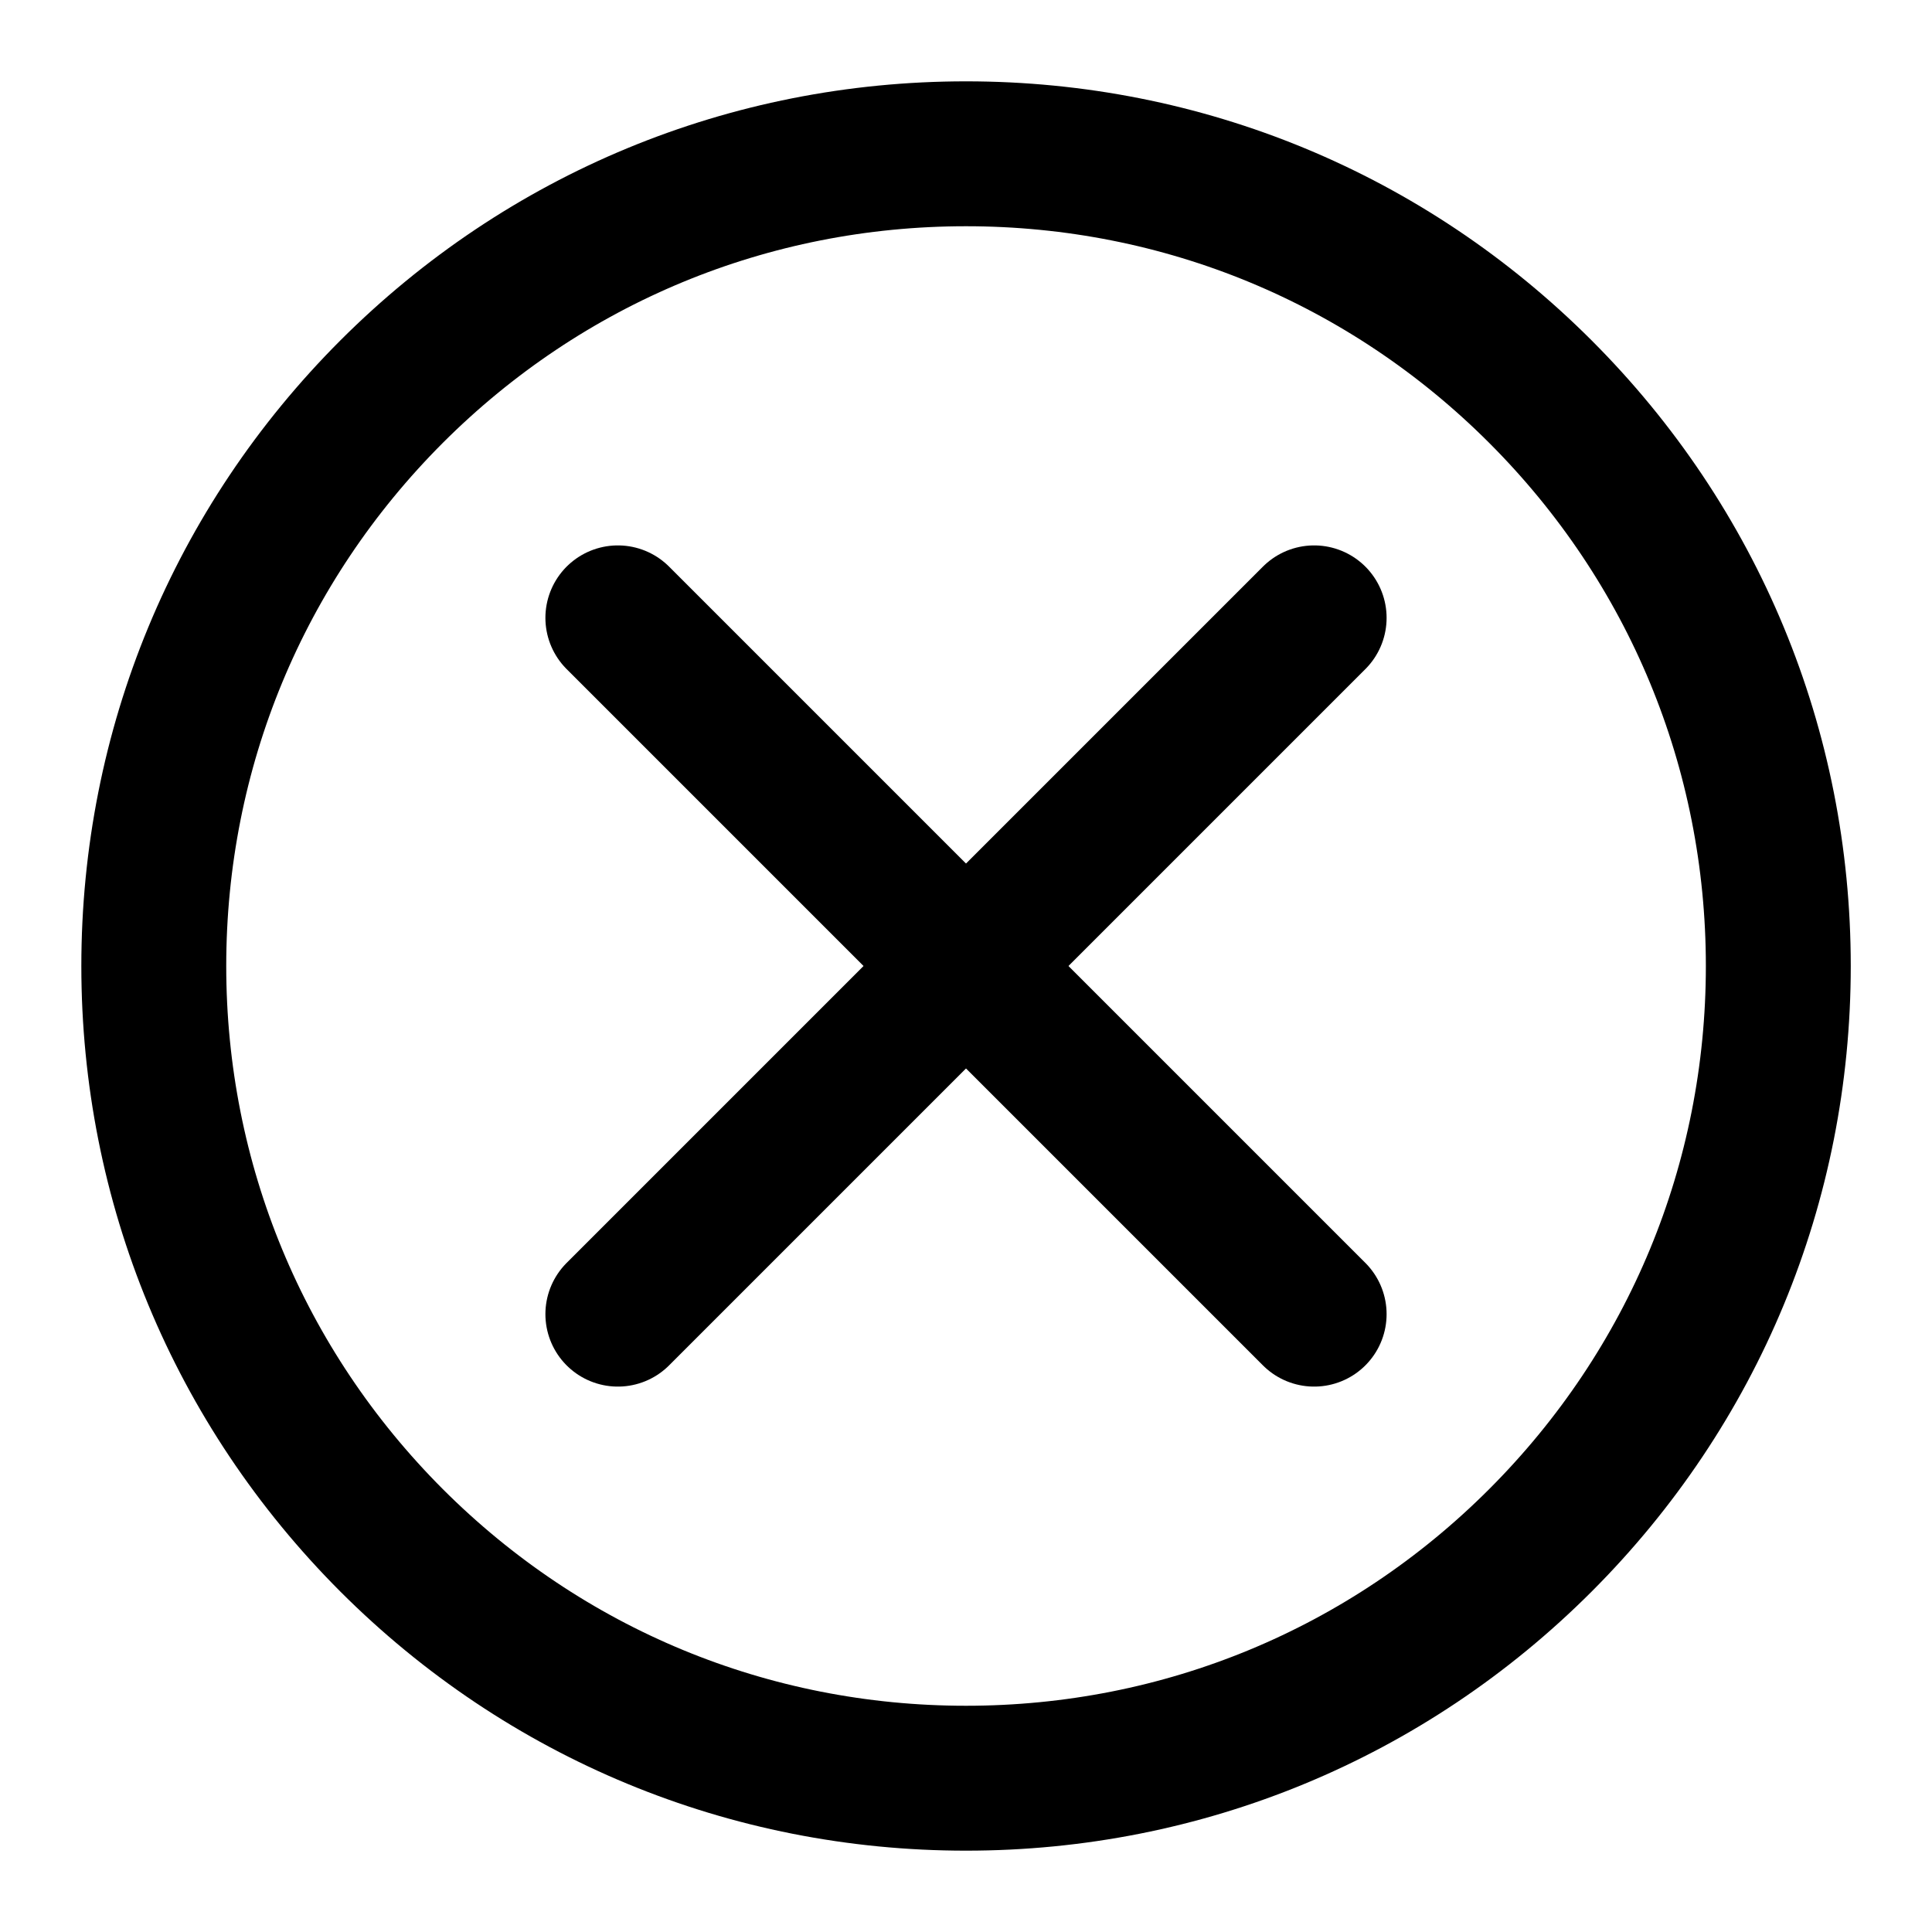
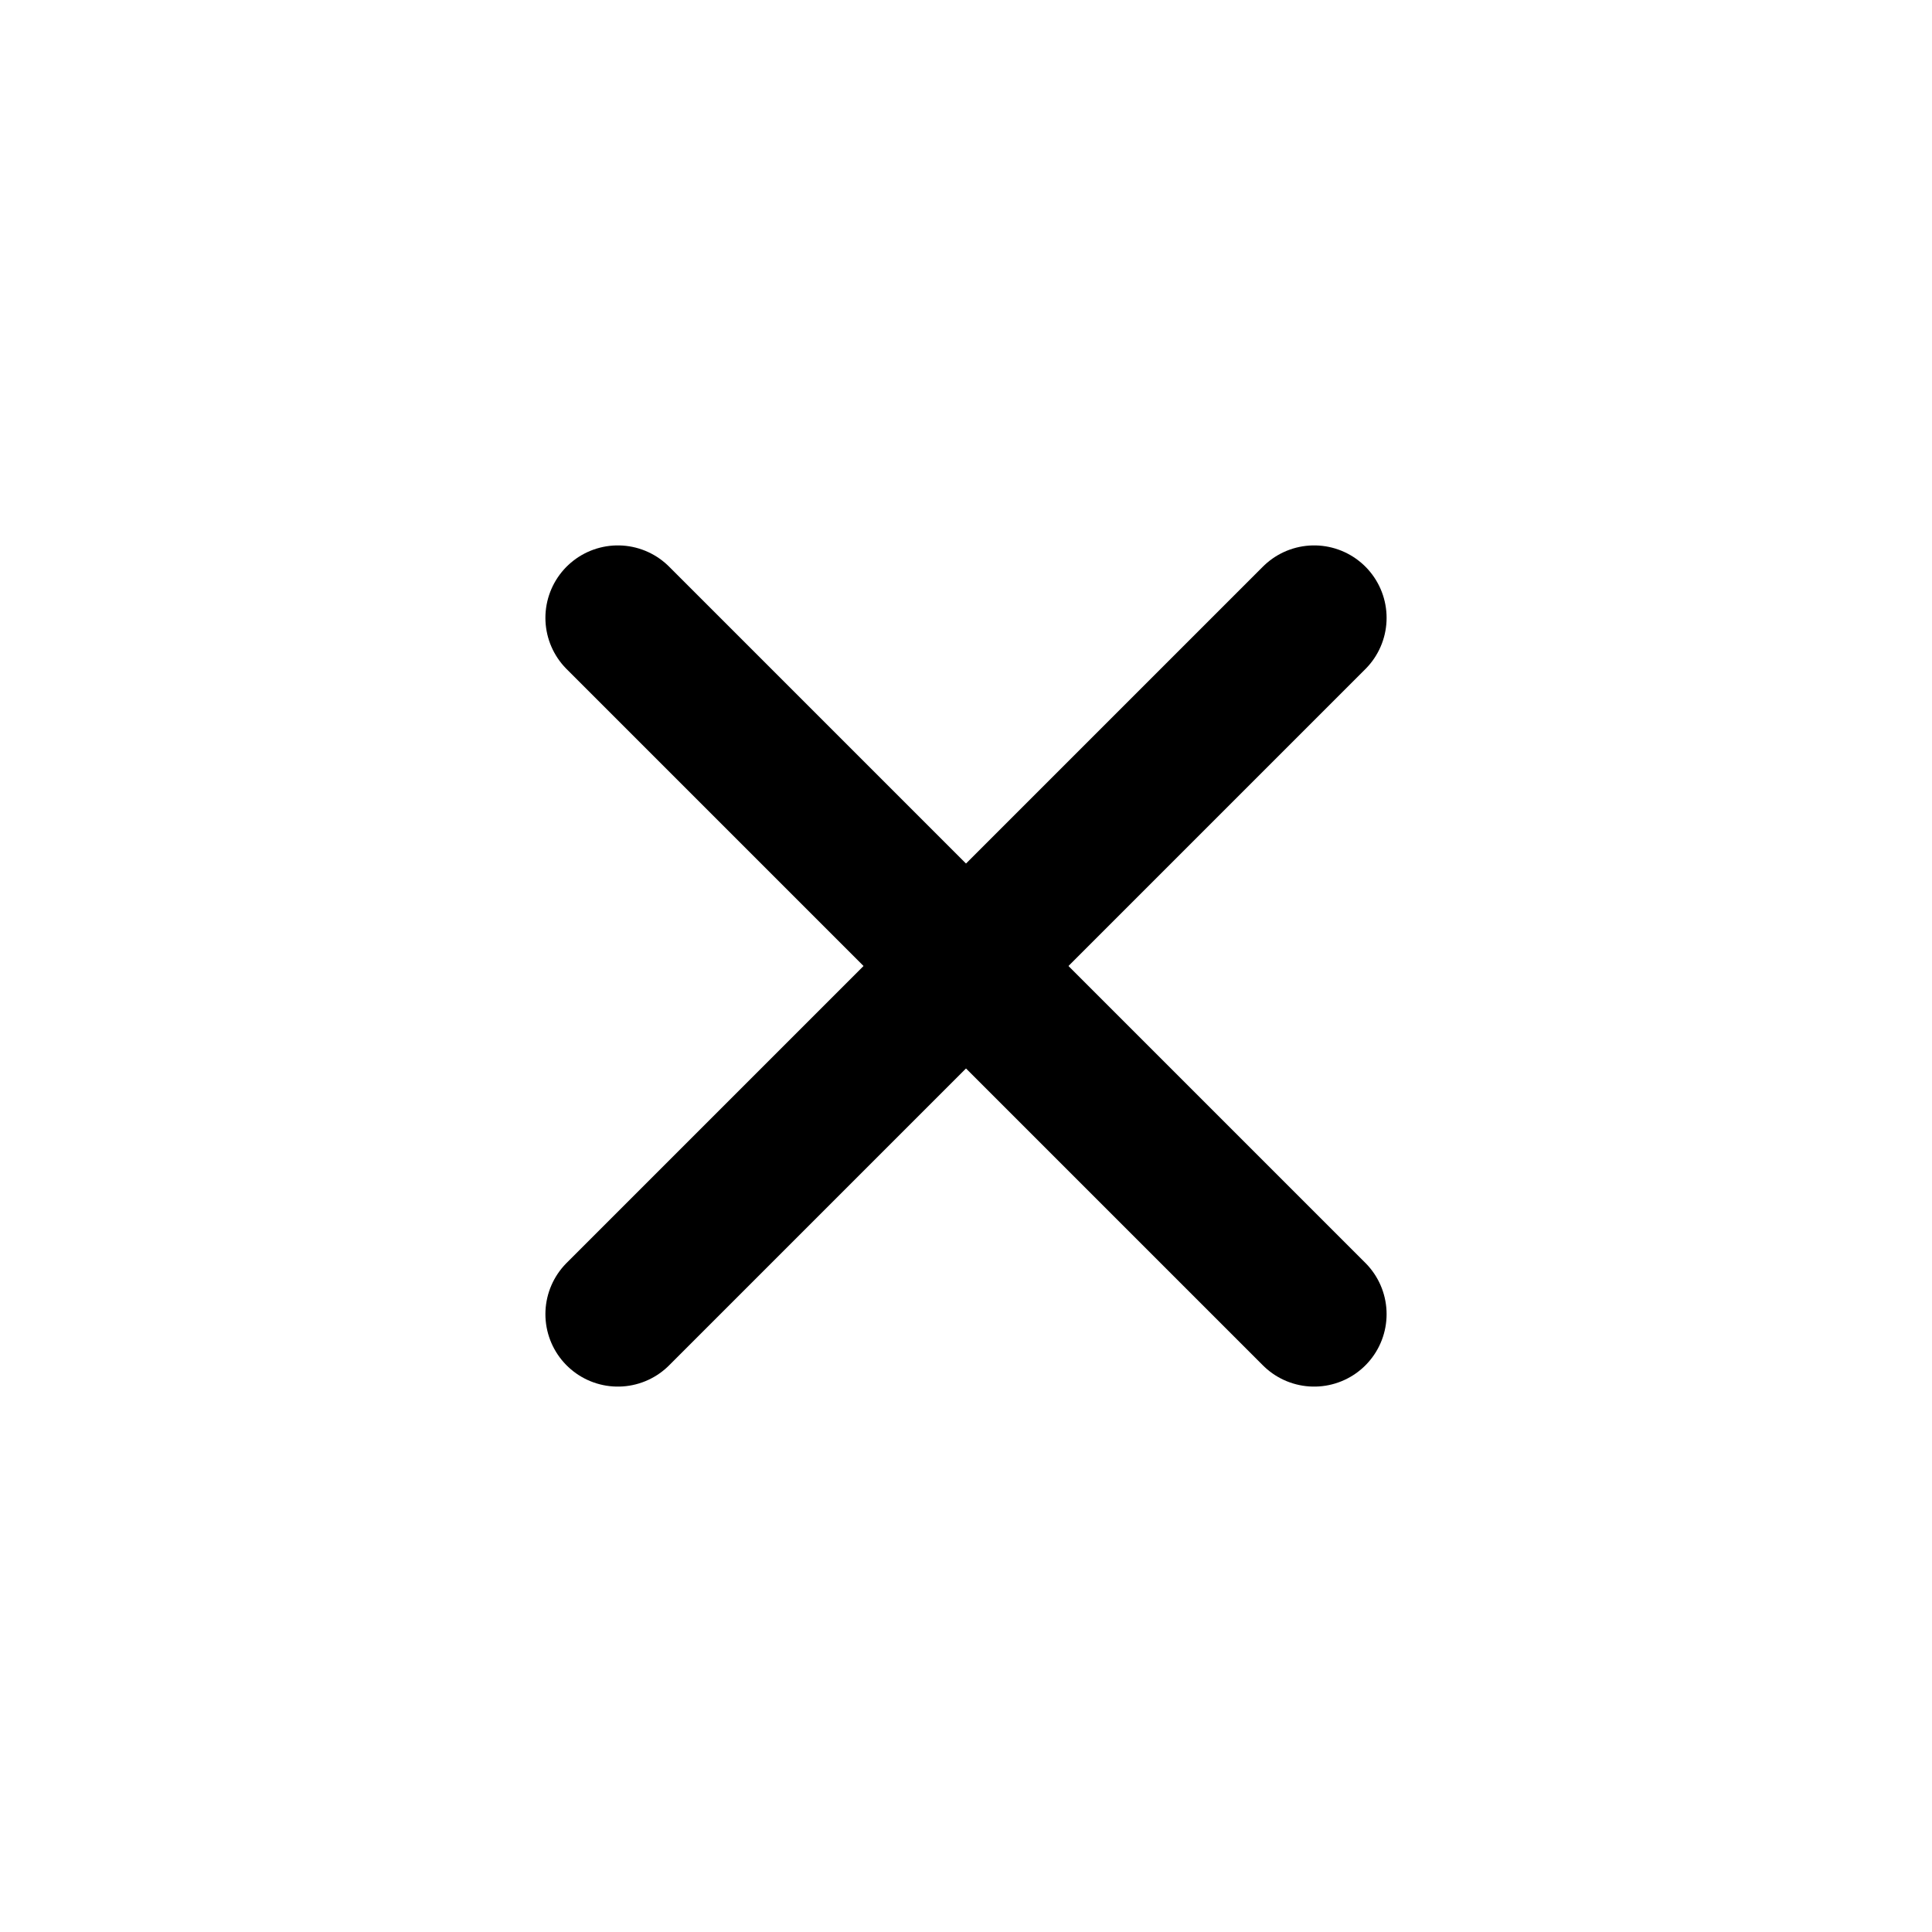
<svg xmlns="http://www.w3.org/2000/svg" width="20" height="20" viewBox="0 0 20 20" fill="none">
  <g clip-path="url(#clip0_2018_1980)">
-     <path d="M15.946 4.054C14.358 2.466 12.246 1.592 10 1.592C7.754 1.592 5.643 2.466 4.054 4.054C2.467 5.642 1.592 7.754 1.592 10C1.592 12.246 2.467 14.357 4.054 15.946C5.643 17.534 7.754 18.408 10 18.408C12.246 18.408 14.358 17.534 15.946 15.946C17.534 14.357 18.409 12.246 18.409 10C18.409 7.754 17.534 5.642 15.946 4.054Z" stroke="black" stroke-width="1.5" stroke-miterlimit="10" />
    <path d="M13.604 6.396L6.396 13.604" stroke="black" stroke-width="1.5" stroke-linecap="round" stroke-linejoin="round" />
    <path d="M13.604 13.604L6.396 6.396" stroke="black" stroke-width="1.5" stroke-linecap="round" stroke-linejoin="round" />
  </g>
  <defs>
    <clipPath id="clip0_2018_1980">
      <rect width="20" height="20" fill="white" />
    </clipPath>
  </defs>
</svg>